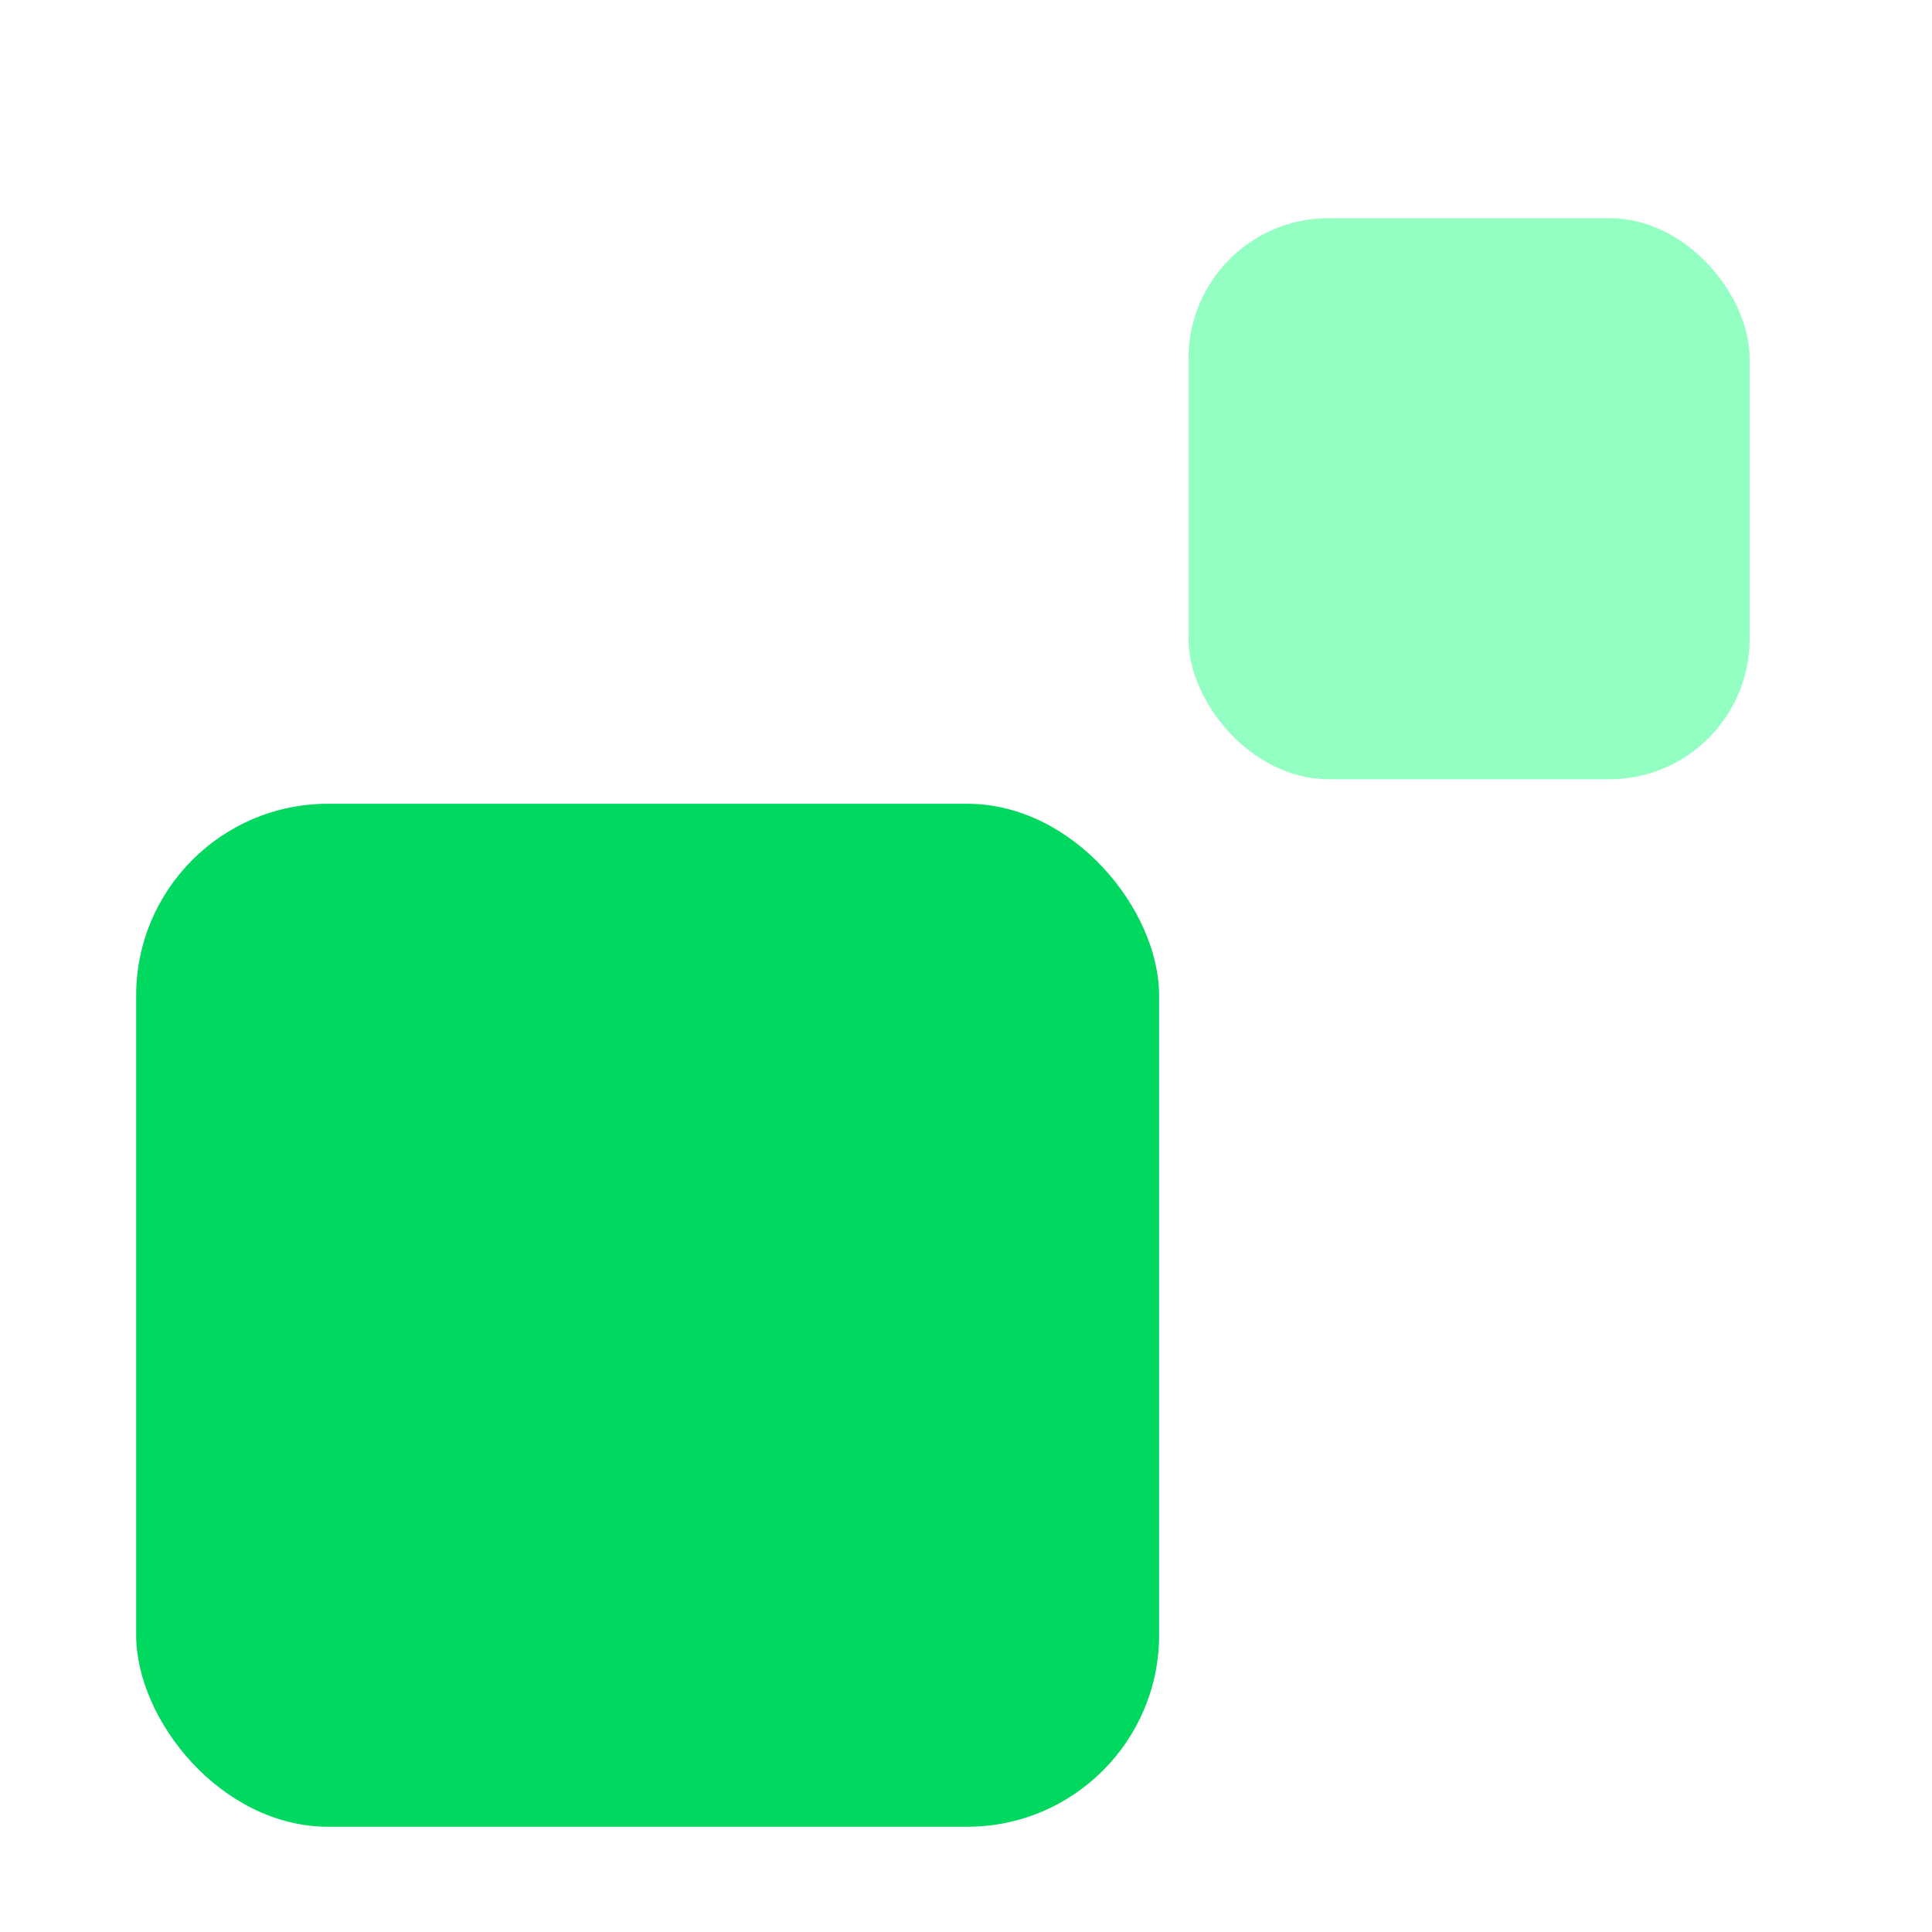
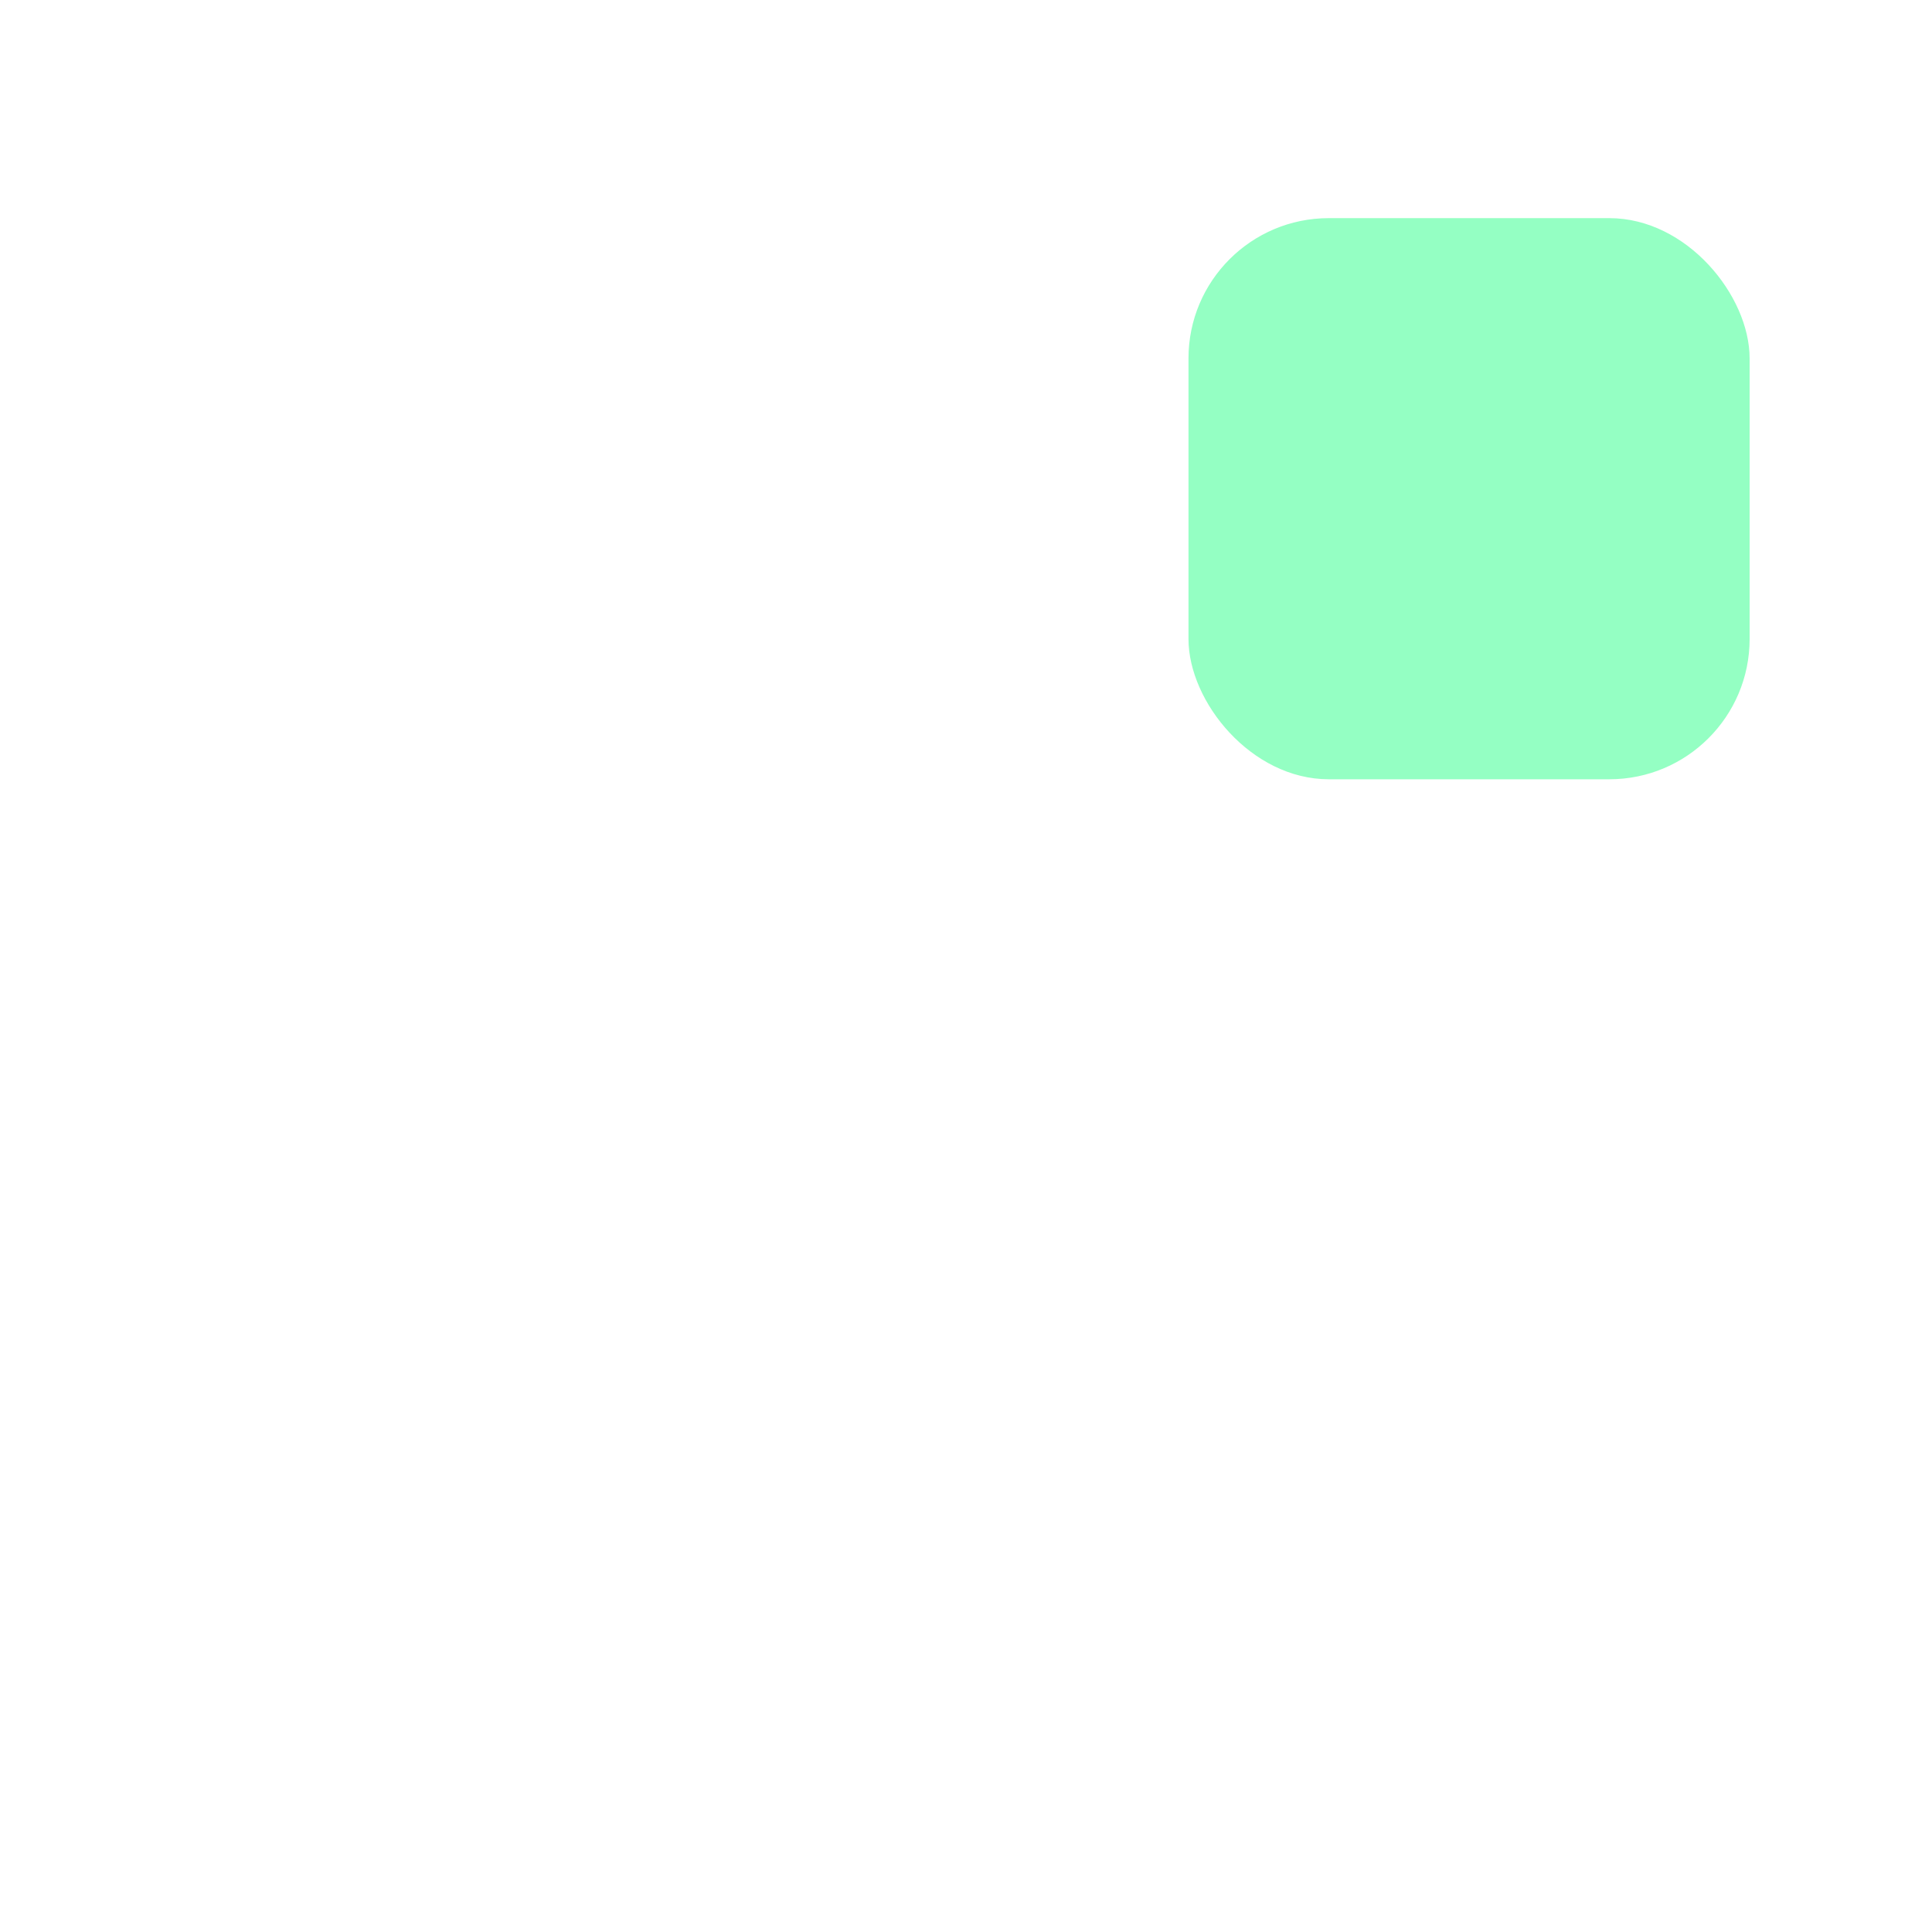
<svg xmlns="http://www.w3.org/2000/svg" width="1080" height="1080" viewBox="0 0 1080 1080" xml:space="preserve">
  <desc>Created with Fabric.js 5.2.4</desc>
  <defs />
-   <rect x="0" y="0" width="100%" height="100%" fill="transparent" />
  <g transform="matrix(1 0 0 1 540 540)" id="d25145de-105a-49aa-8faf-af76afae5c93">
-     <rect style="stroke: none; stroke-width: 1; stroke-dasharray: none; stroke-linecap: butt; stroke-dashoffset: 0; stroke-linejoin: miter; stroke-miterlimit: 4; fill: rgb(255,255,255); fill-rule: nonzero; opacity: 1; visibility: hidden;" x="-540" y="-540" rx="0" ry="0" width="1080" height="1080" />
-   </g>
+     </g>
  <g transform="matrix(1 0 0 1 540 540)" id="1286fbb5-93e7-4cc3-b50d-d8adaa8d3e90" />
  <g transform="matrix(17.87 0 0 17.87 362.03 735.23)">
-     <rect style="stroke: none; stroke-width: 0; stroke-dasharray: none; stroke-linecap: butt; stroke-dashoffset: 0; stroke-linejoin: miter; stroke-miterlimit: 4; fill: rgb(0,216,95); fill-rule: nonzero; opacity: 1;" x="-16" y="-16" rx="6" ry="6" width="32" height="32" />
-   </g>
+     </g>
  <g transform="matrix(13.07 0 0 13.07 821.21 278.78)">
    <rect style="stroke: none; stroke-width: 1; stroke-dasharray: none; stroke-linecap: butt; stroke-dashoffset: 0; stroke-linejoin: miter; stroke-miterlimit: 4; fill: rgb(0,255,113); fill-rule: nonzero; opacity: 0.42;" x="-12" y="-12" rx="6" ry="6" width="24" height="24" />
  </g>
  <g transform="matrix(NaN NaN NaN NaN 0 0)">
    <g style="" />
  </g>
  <g transform="matrix(NaN NaN NaN NaN 0 0)">
    <g style="" />
  </g>
</svg>